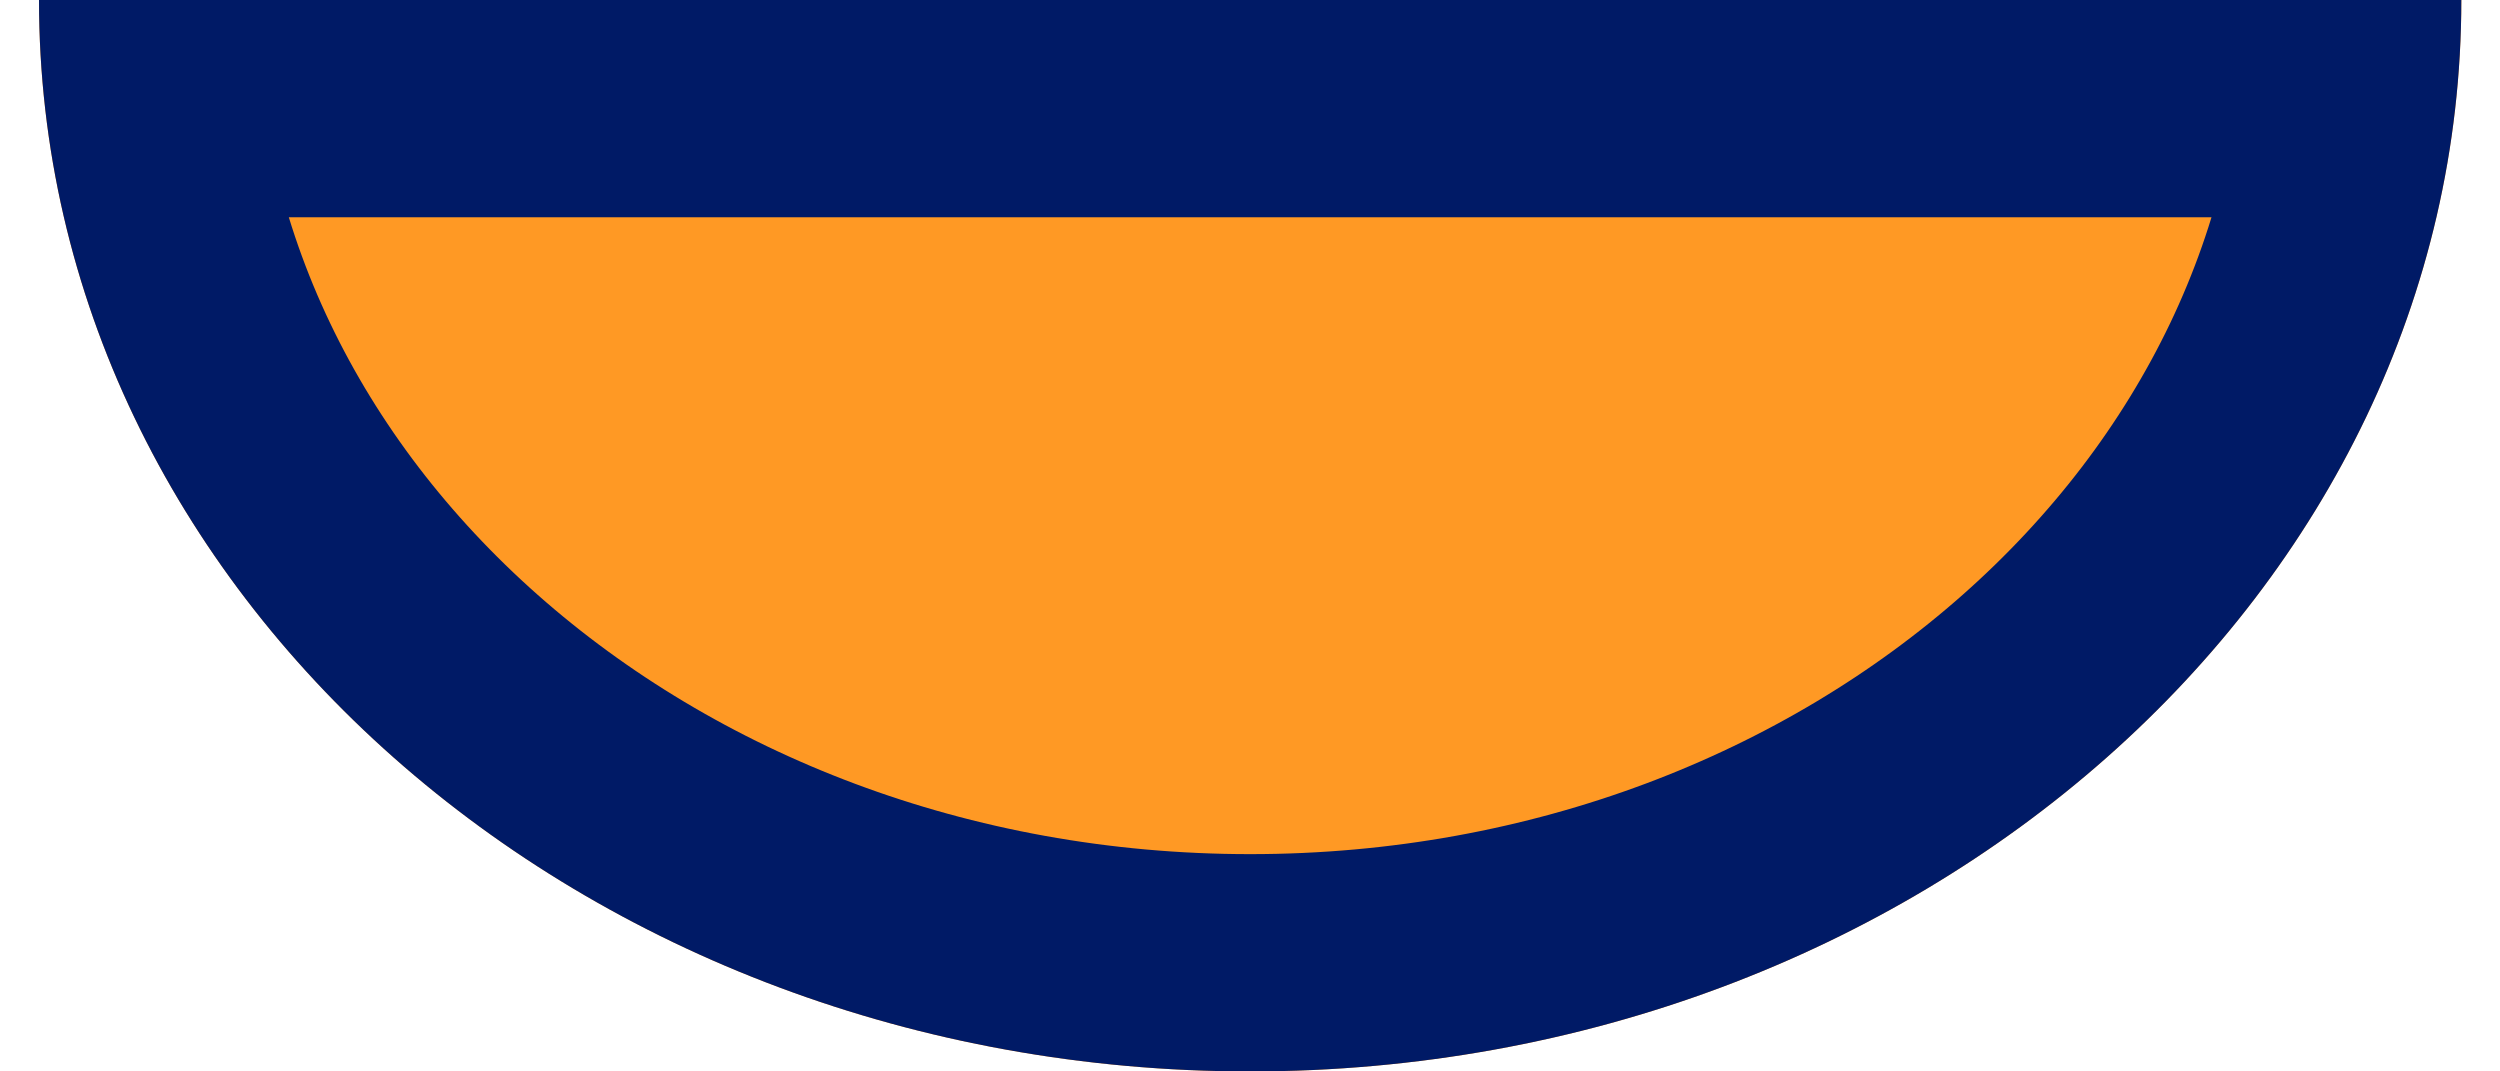
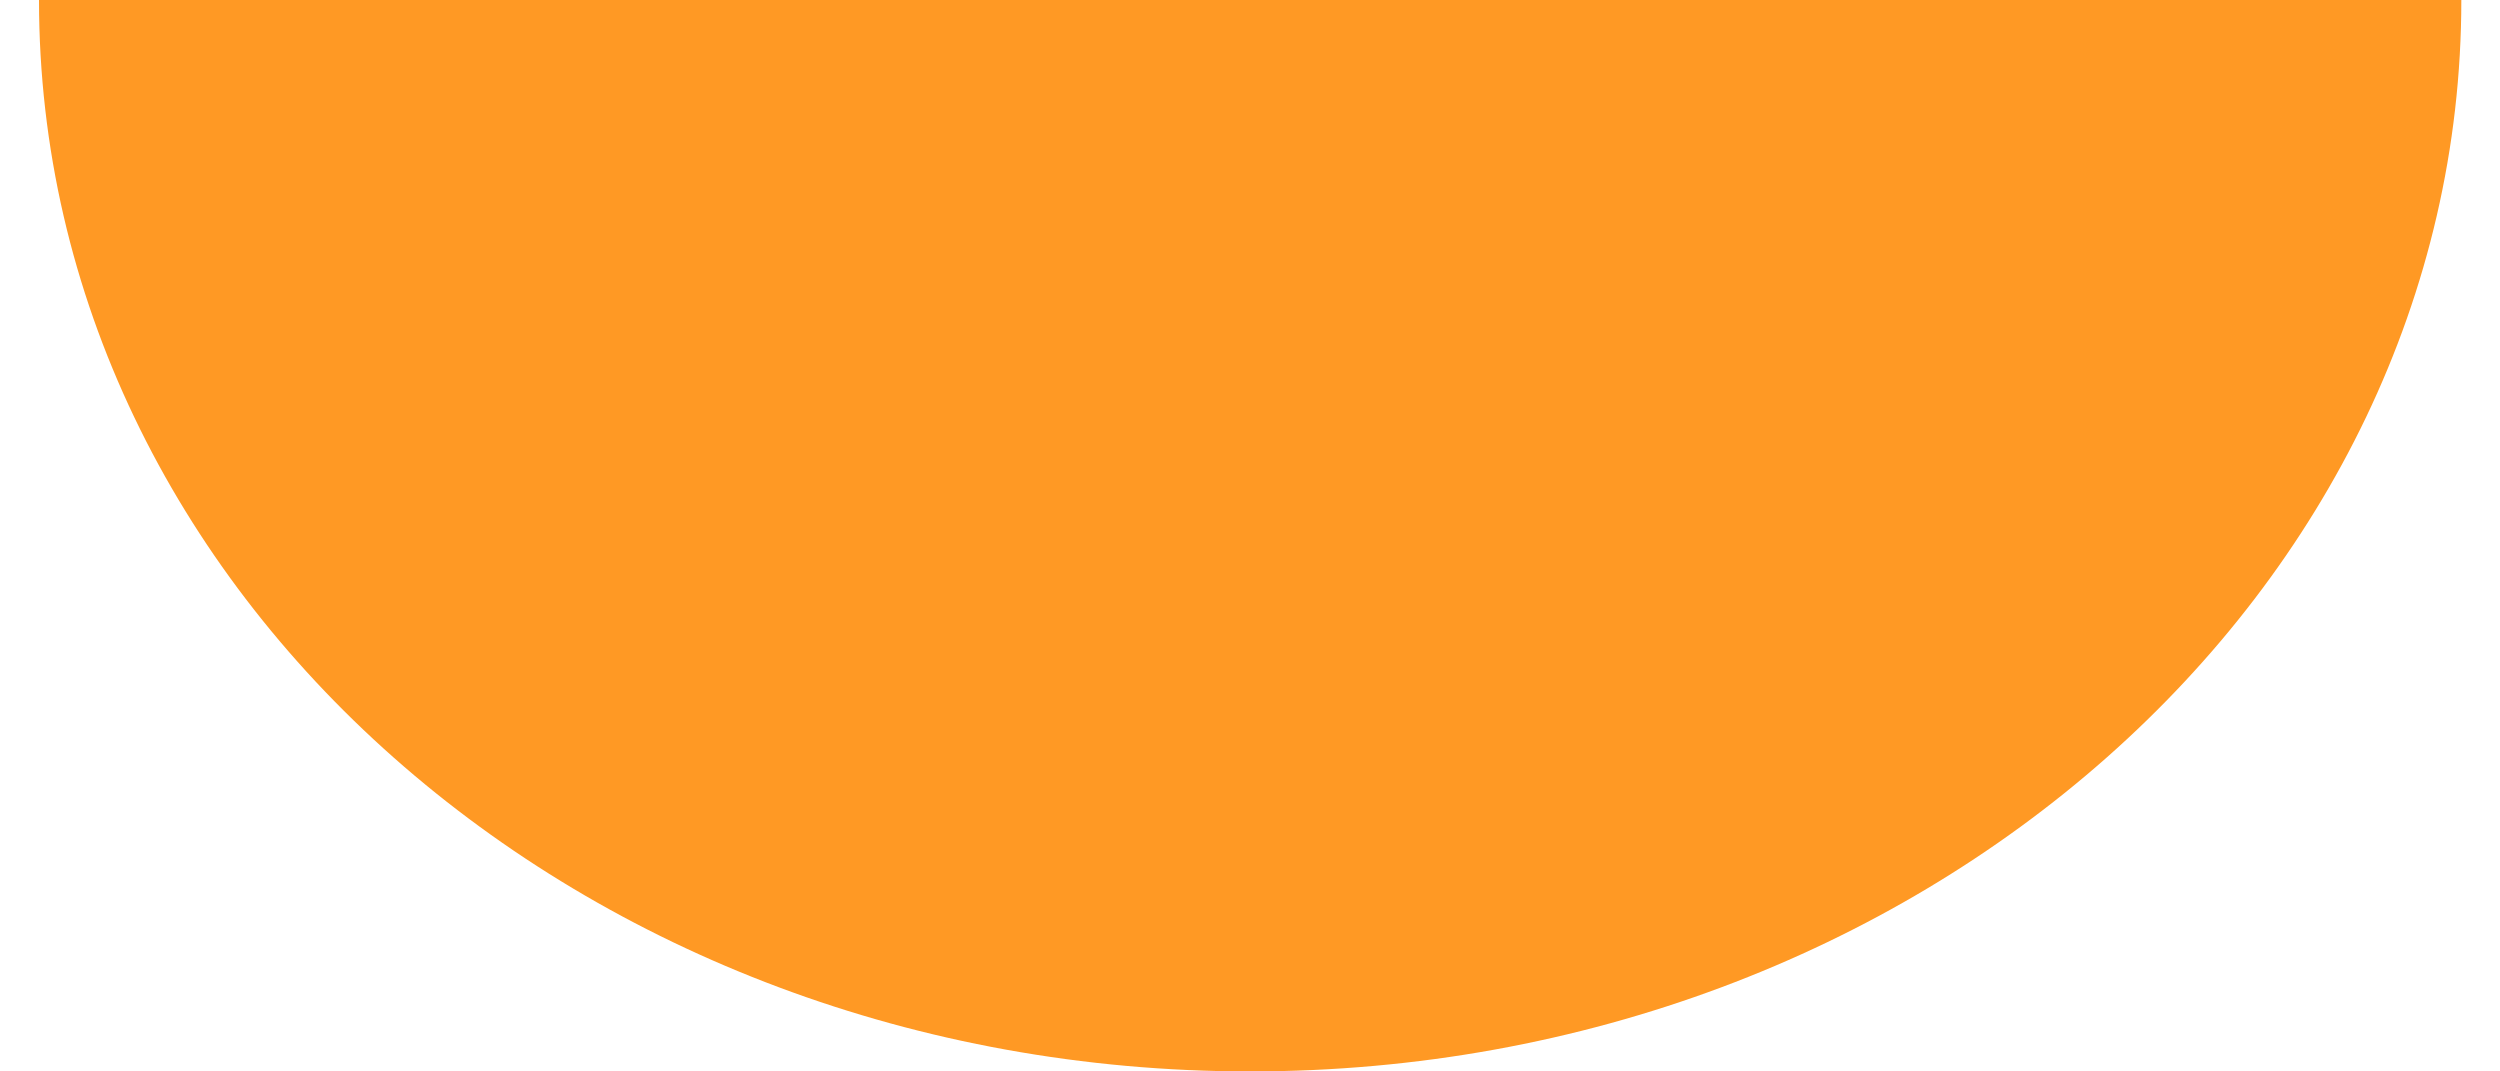
<svg xmlns="http://www.w3.org/2000/svg" version="1.1" width="14px" height="6px" viewBox="0 0 14.49 6.41" aria-hidden="true">
  <g>
    <g transform="matrix(1, 0, 0, 1, 0, 0)">
      <path d="M14.492,0c0,3.54 -3.244,6.41 -7.246,6.41c-4.002,0 -7.246,-2.87 -7.246,-6.41z" transform="matrix(1,0,0,1,0,0)" fill-rule="nonzero" fill="#ff9924" />
-       <path d="M14.492,0c0,3.54 -3.244,6.41 -7.246,6.41c-4.002,0 -7.246,-2.87 -7.246,-6.41z" transform="matrix(1,0,0,1,0,0)" fill-rule="nonzero" stroke-miterlimit="28.96" stroke-width="2.6" stroke="#001a66" fill-opacity="0" clip-path="url(#ClipPath1003c9517da29db8)" />
    </g>
  </g>
  <defs>
    <linearGradient class="cerosgradient" data-cerosgradient="true" id="CerosGradient_id4d1b7f7d3" gradientUnits="userSpaceOnUse" x1="50%" y1="100%" x2="50%" y2="0%">
      <stop offset="0%" stop-color="#d1d1d1" />
      <stop offset="100%" stop-color="#d1d1d1" />
    </linearGradient>
    <linearGradient />
    <clipPath id="ClipPath1003c9517da29db8">
-       <path d="M14.492,0c0,3.54 -3.244,6.41 -7.246,6.41c-4.002,0 -7.246,-2.87 -7.246,-6.41z" fill="#ffffff" stroke-linejoin="MITER" stroke-linecap="BUTT" />
-     </clipPath>
+       </clipPath>
  </defs>
</svg>